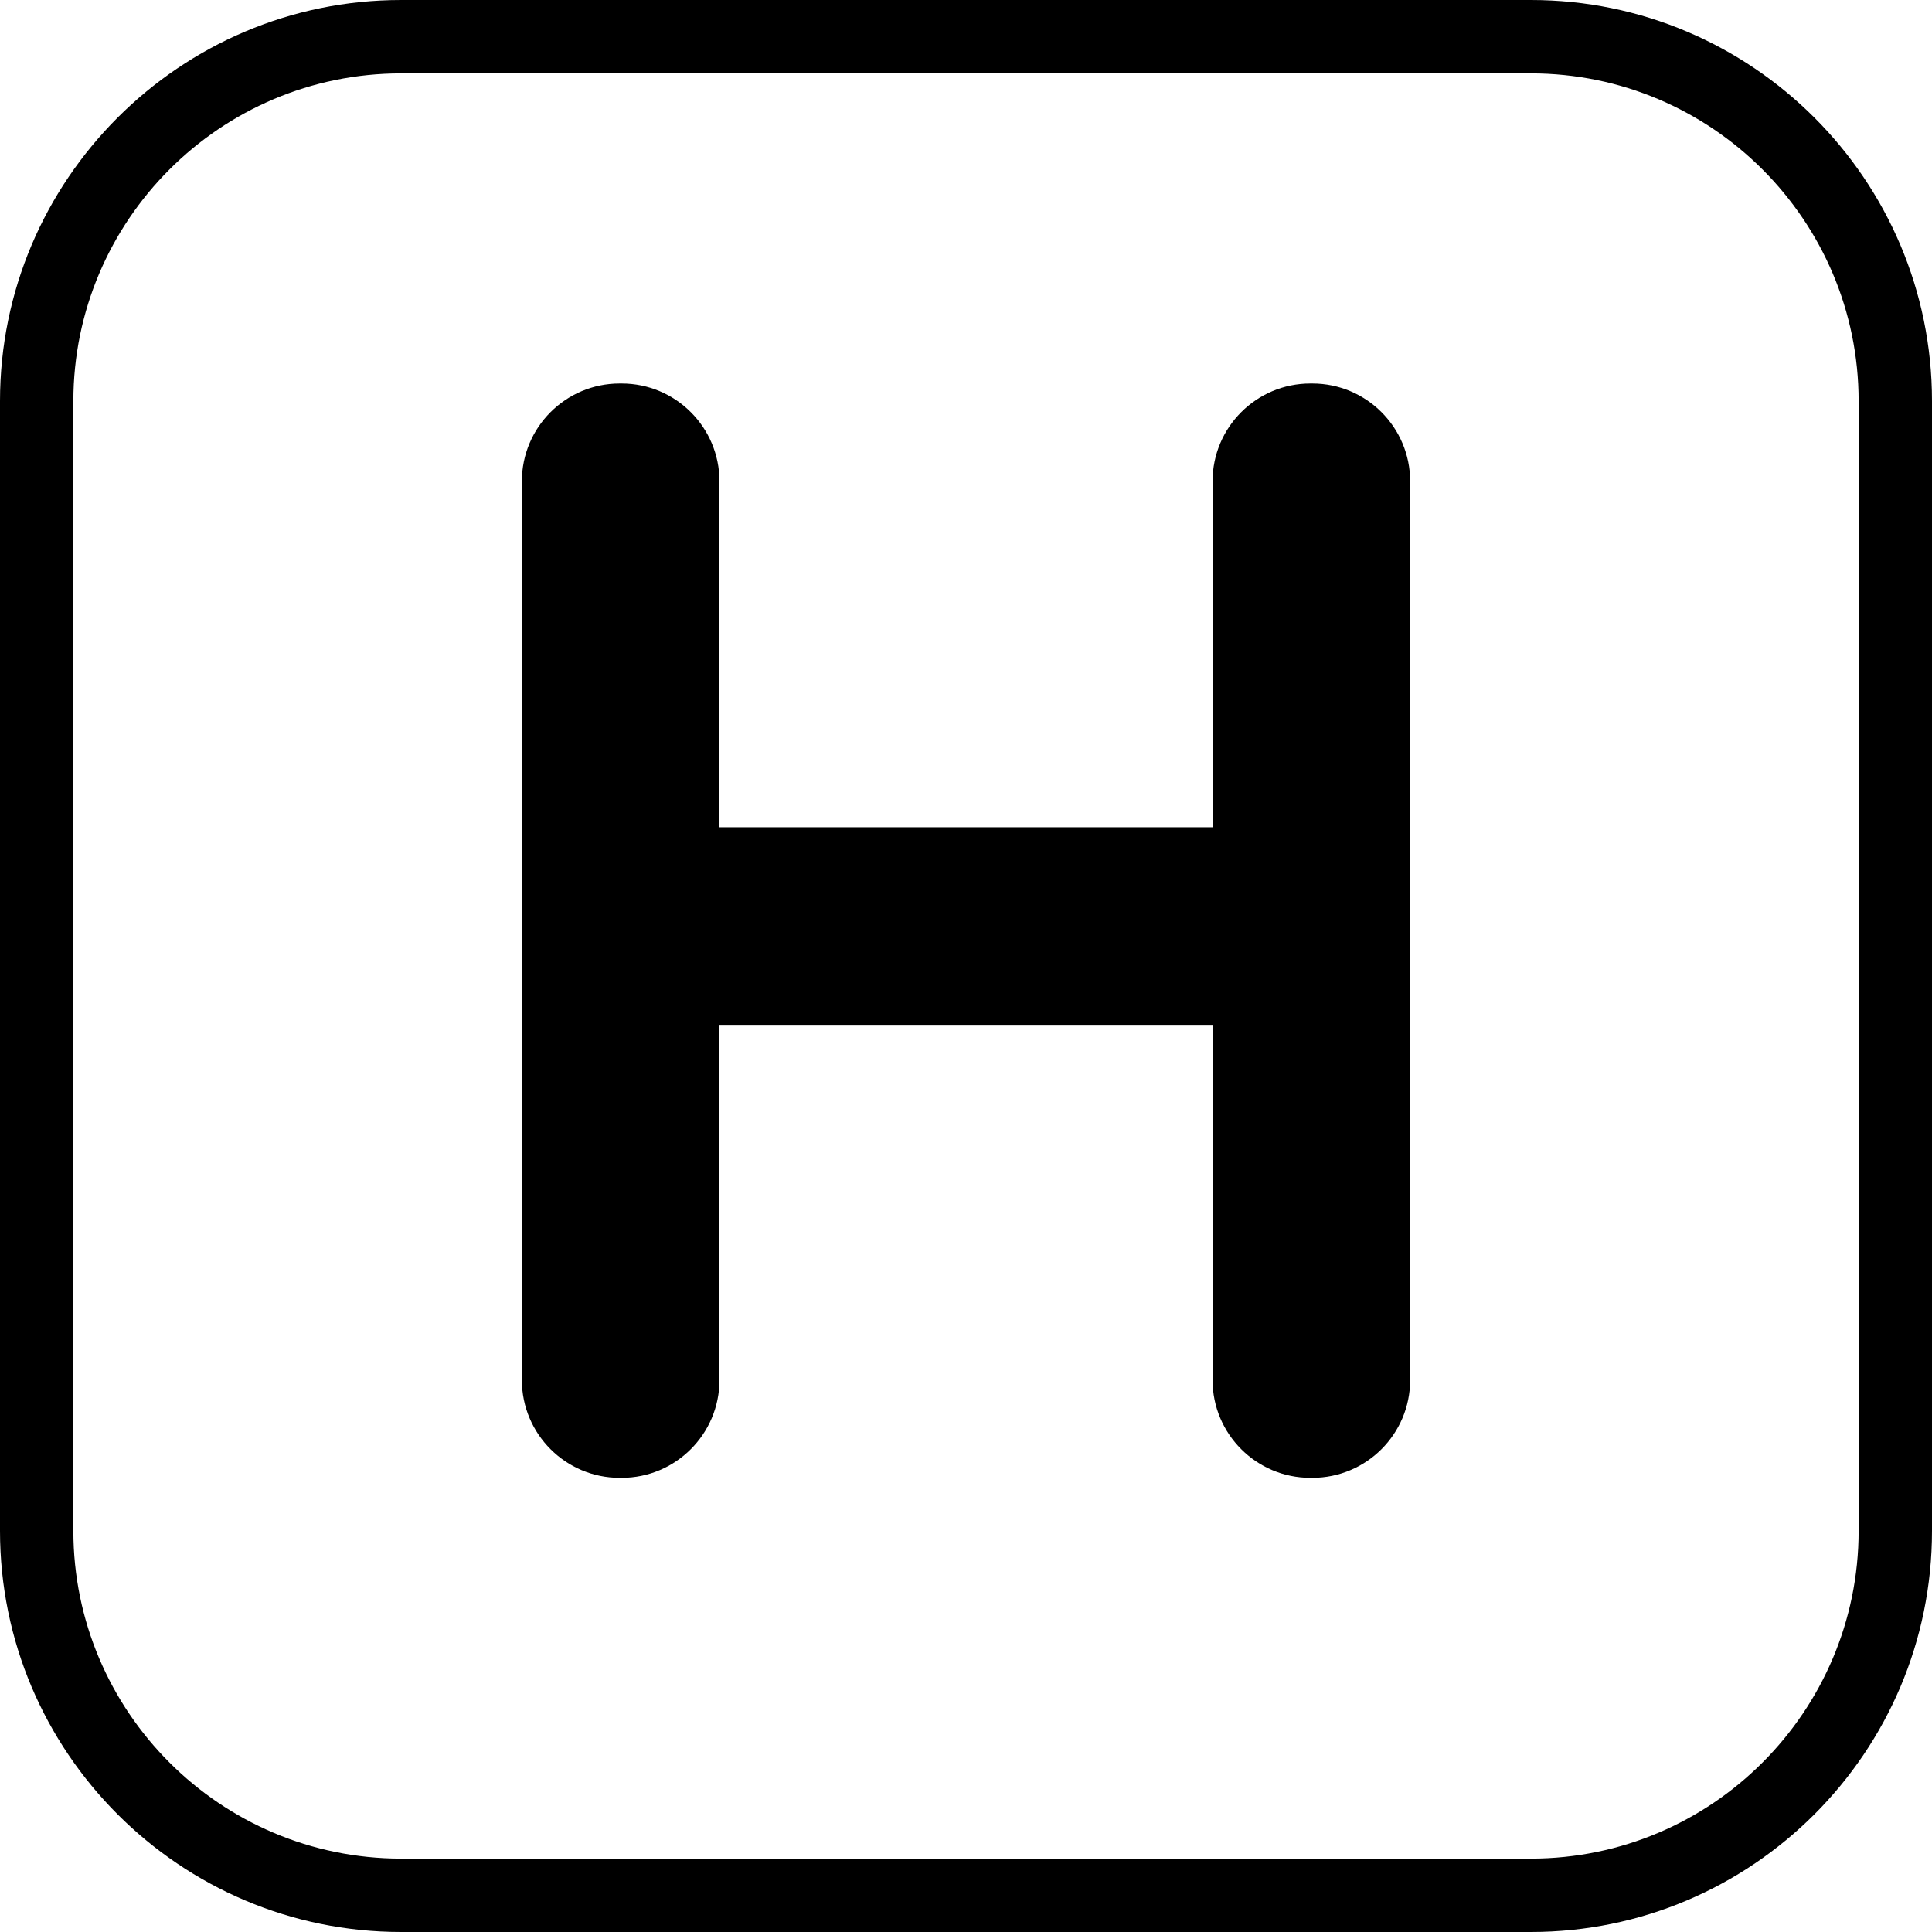
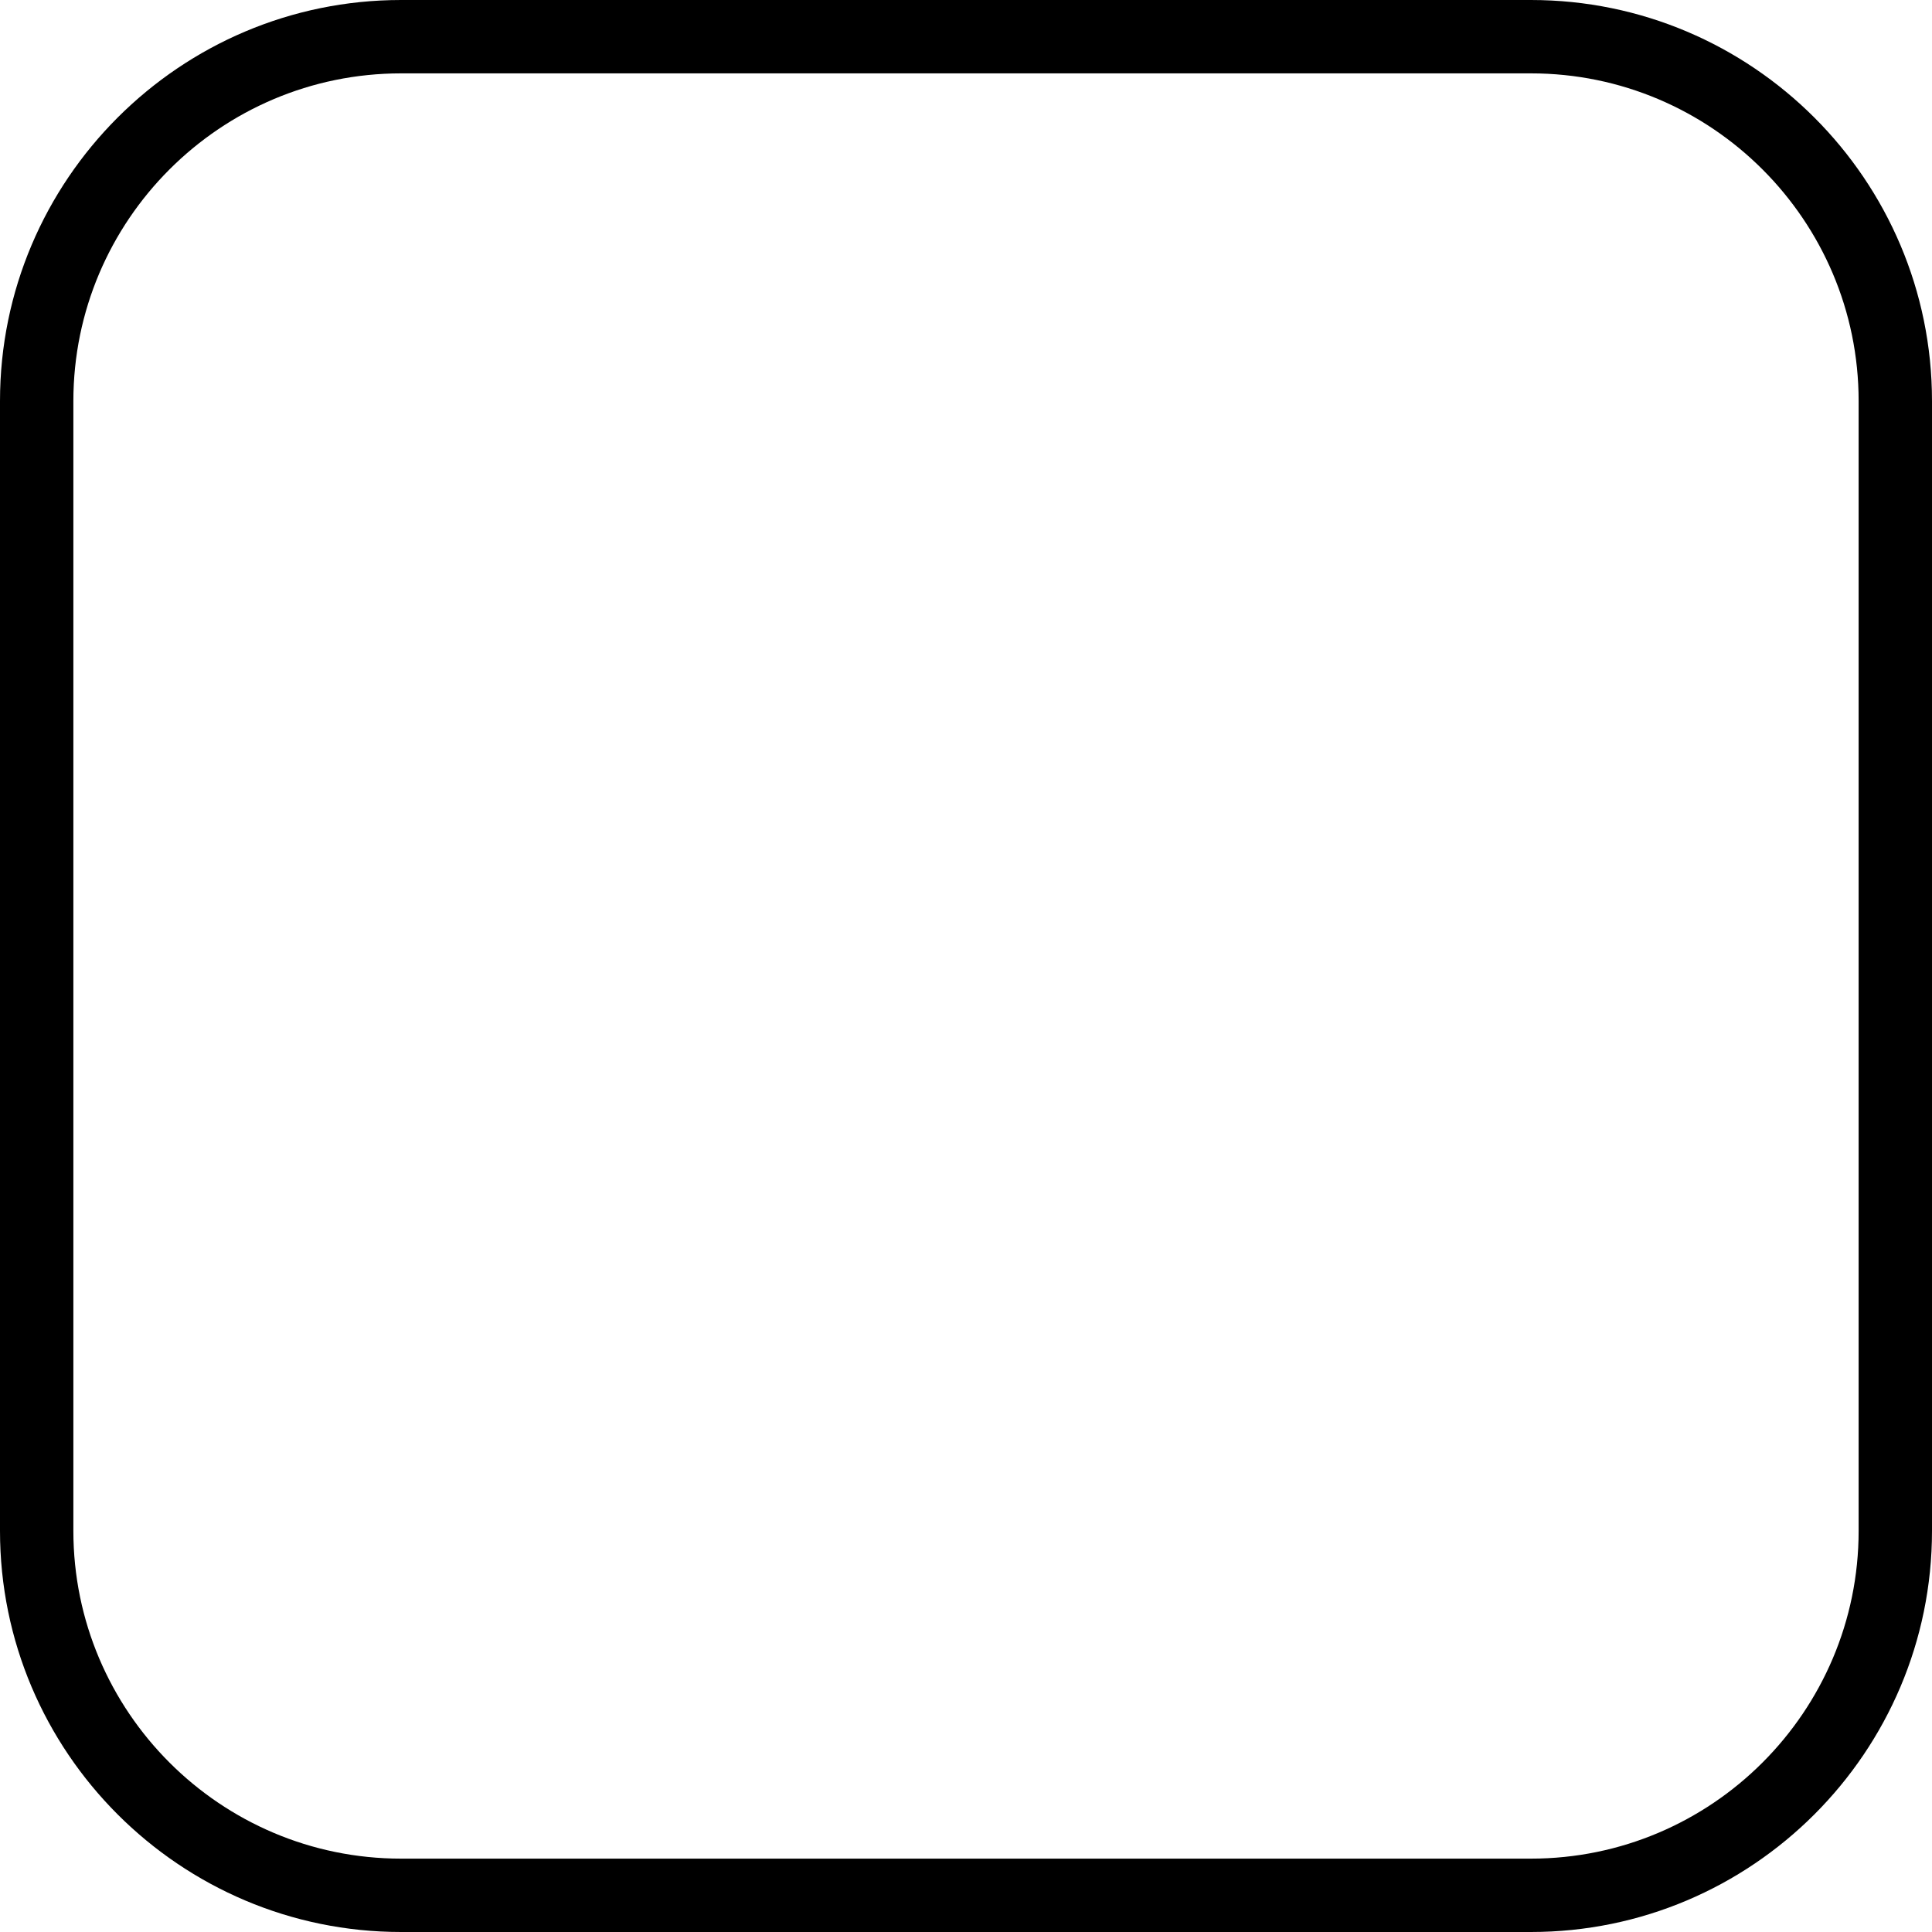
<svg xmlns="http://www.w3.org/2000/svg" fill="#000000" height="800px" width="800px" version="1.1" id="Capa_1" viewBox="0 0 395 395" xml:space="preserve">
  <g>
-     <path d="M268.309,78.411h-0.4c-11.046,0-20,8.954-20,20v70.721H147.097V98.411c0-11.046-8.954-20-20-20h-0.4   c-11.046,0-20,8.954-20,20v183.733c0,11.046,8.954,20,20,20h0.4c11.046,0,20-8.954,20-20v-72.611h100.812v72.611   c0,11.046,8.954,20,20,20h0.4c11.046,0,20-8.954,20-20V98.411C288.309,87.365,279.354,78.411,268.309,78.411z" />
    <path d="M313.002,0H82C36.785,0,0,36.784,0,81.998v230.993C0,358.211,36.785,395,82,395h231.002   C358.216,395,395,358.211,395,312.991V81.998C395,36.784,358.216,0,313.002,0z M380,312.991C380,349.94,349.944,380,313.002,380H82   c-36.944,0-67-30.06-67-67.009V81.998C15,45.055,45.056,15,82,15h231.002C349.944,15,380,45.055,380,81.998V312.991z" />
  </g>
</svg>